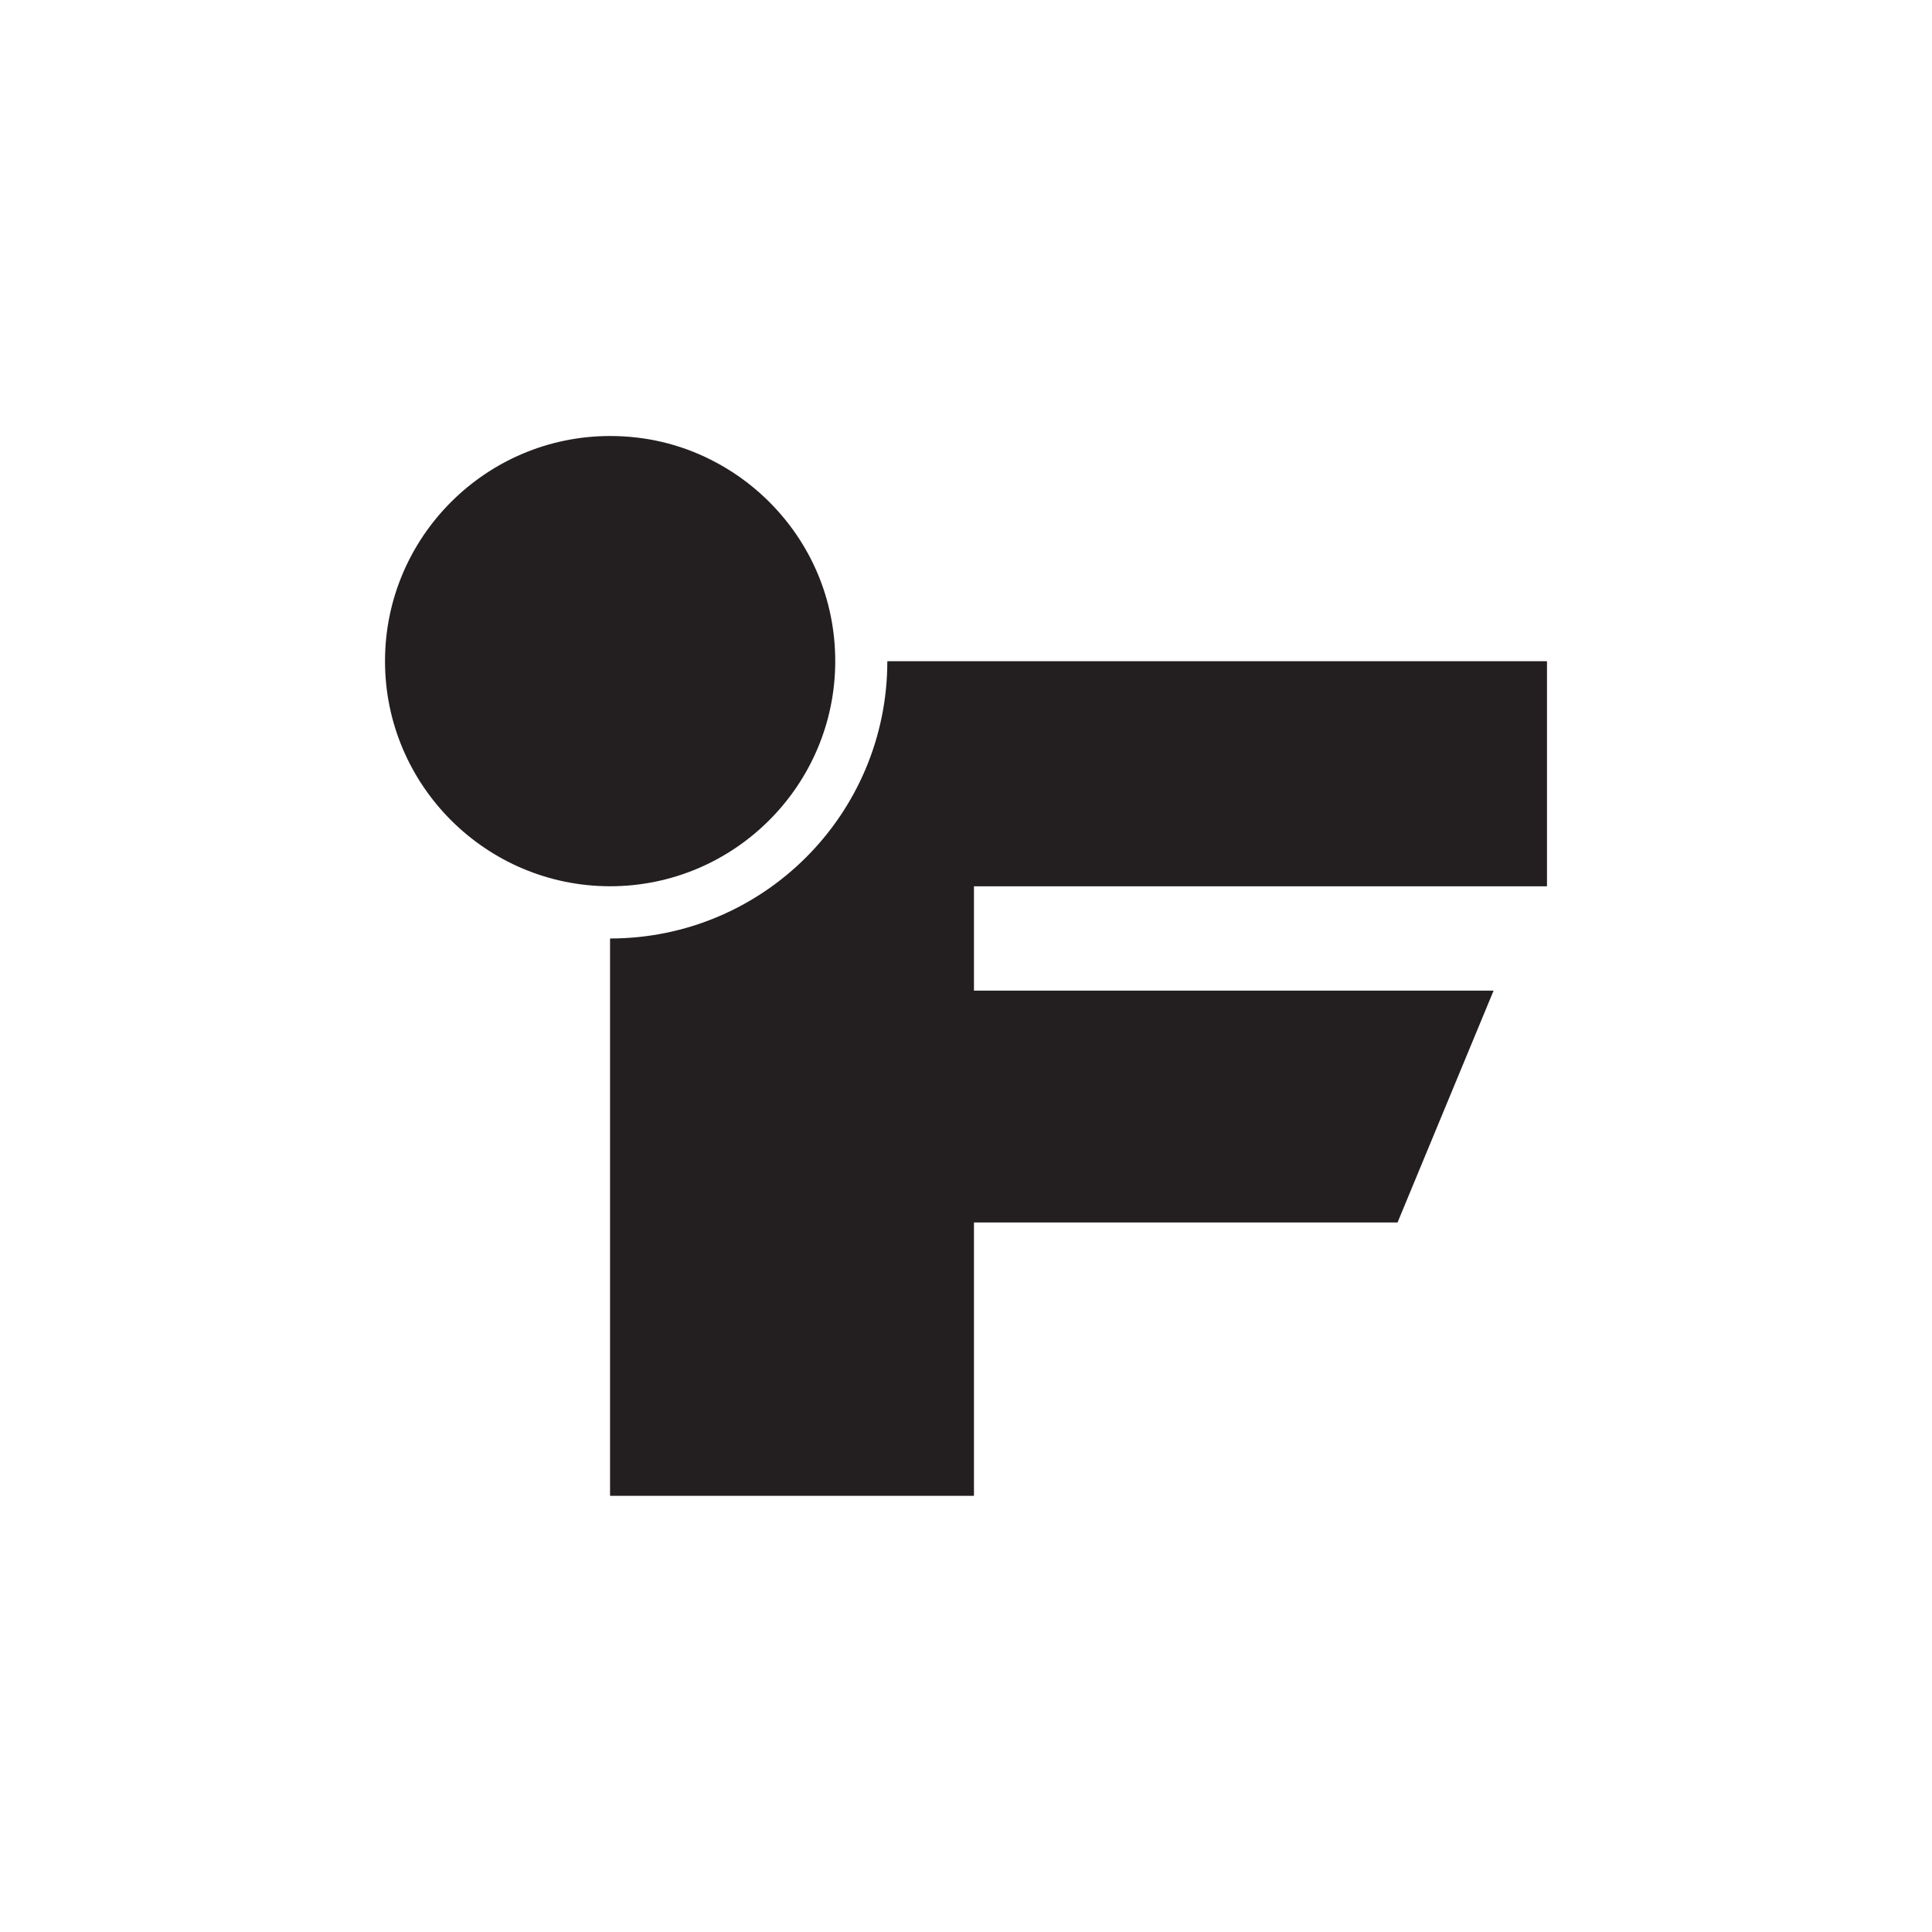
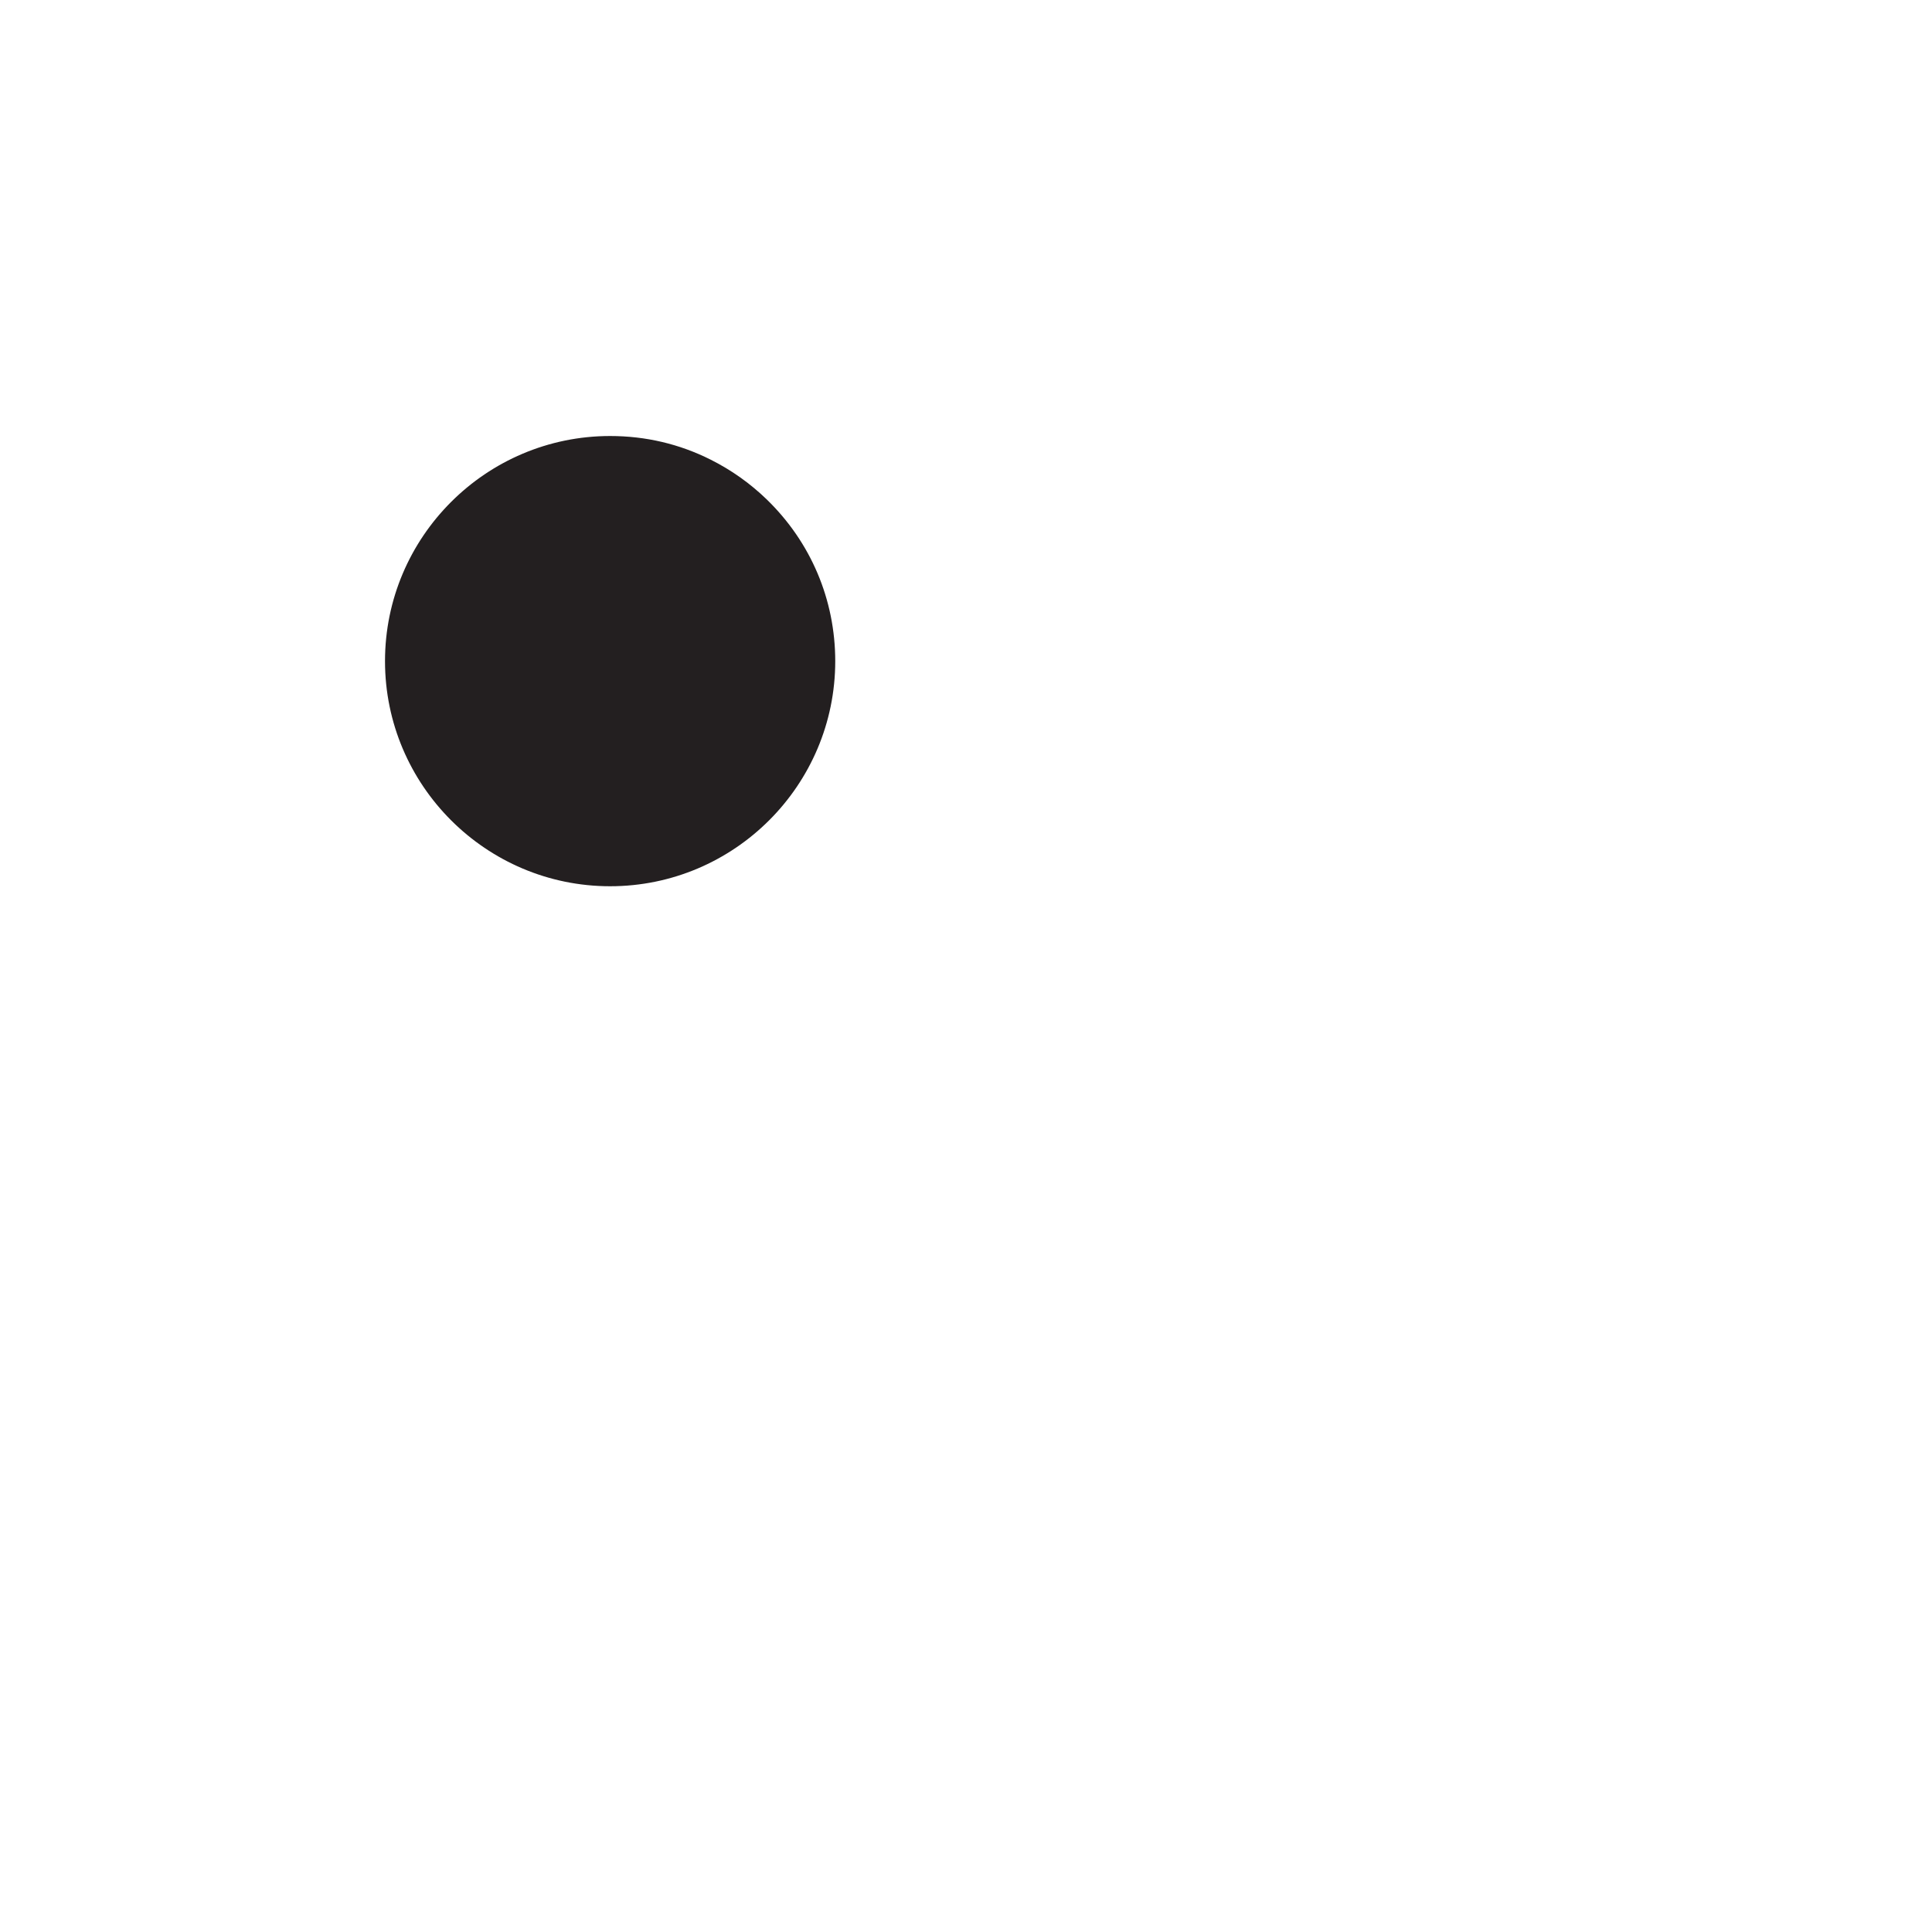
<svg xmlns="http://www.w3.org/2000/svg" width="100" height="100" viewBox="0 0 100 100" fill="none">
-   <path d="M80.072 45.876V34.224H45.928C45.928 42.152 39.504 48.576 31.576 48.576V77.424H50.412V63.276H72.336L77.308 51.276H50.412V45.876H80.072Z" fill="#231F20" />
  <path d="M43.232 34.224C43.232 31.044 41.972 28.068 39.688 25.852C38.828 25.02 37.86 24.332 36.792 23.796C35.172 22.98 33.416 22.568 31.58 22.568C25.156 22.568 19.928 27.796 19.928 34.22C19.928 40.644 25.156 45.872 31.58 45.872C38.004 45.872 43.232 40.644 43.232 34.22V34.224Z" fill="#231F20" />
</svg>